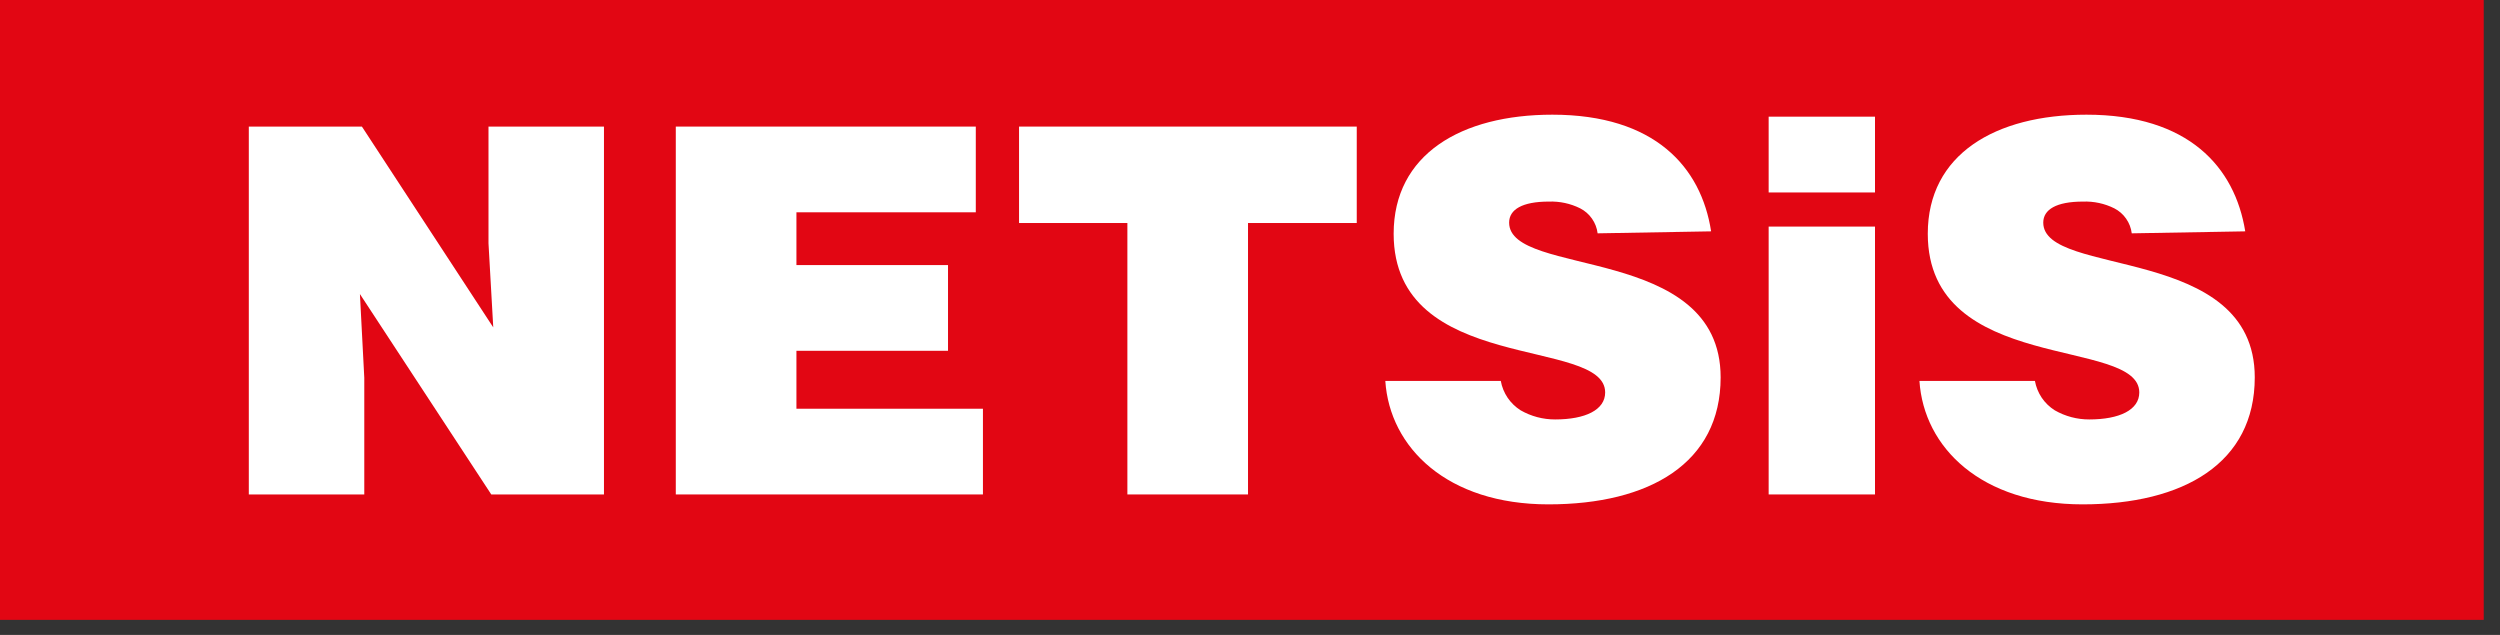
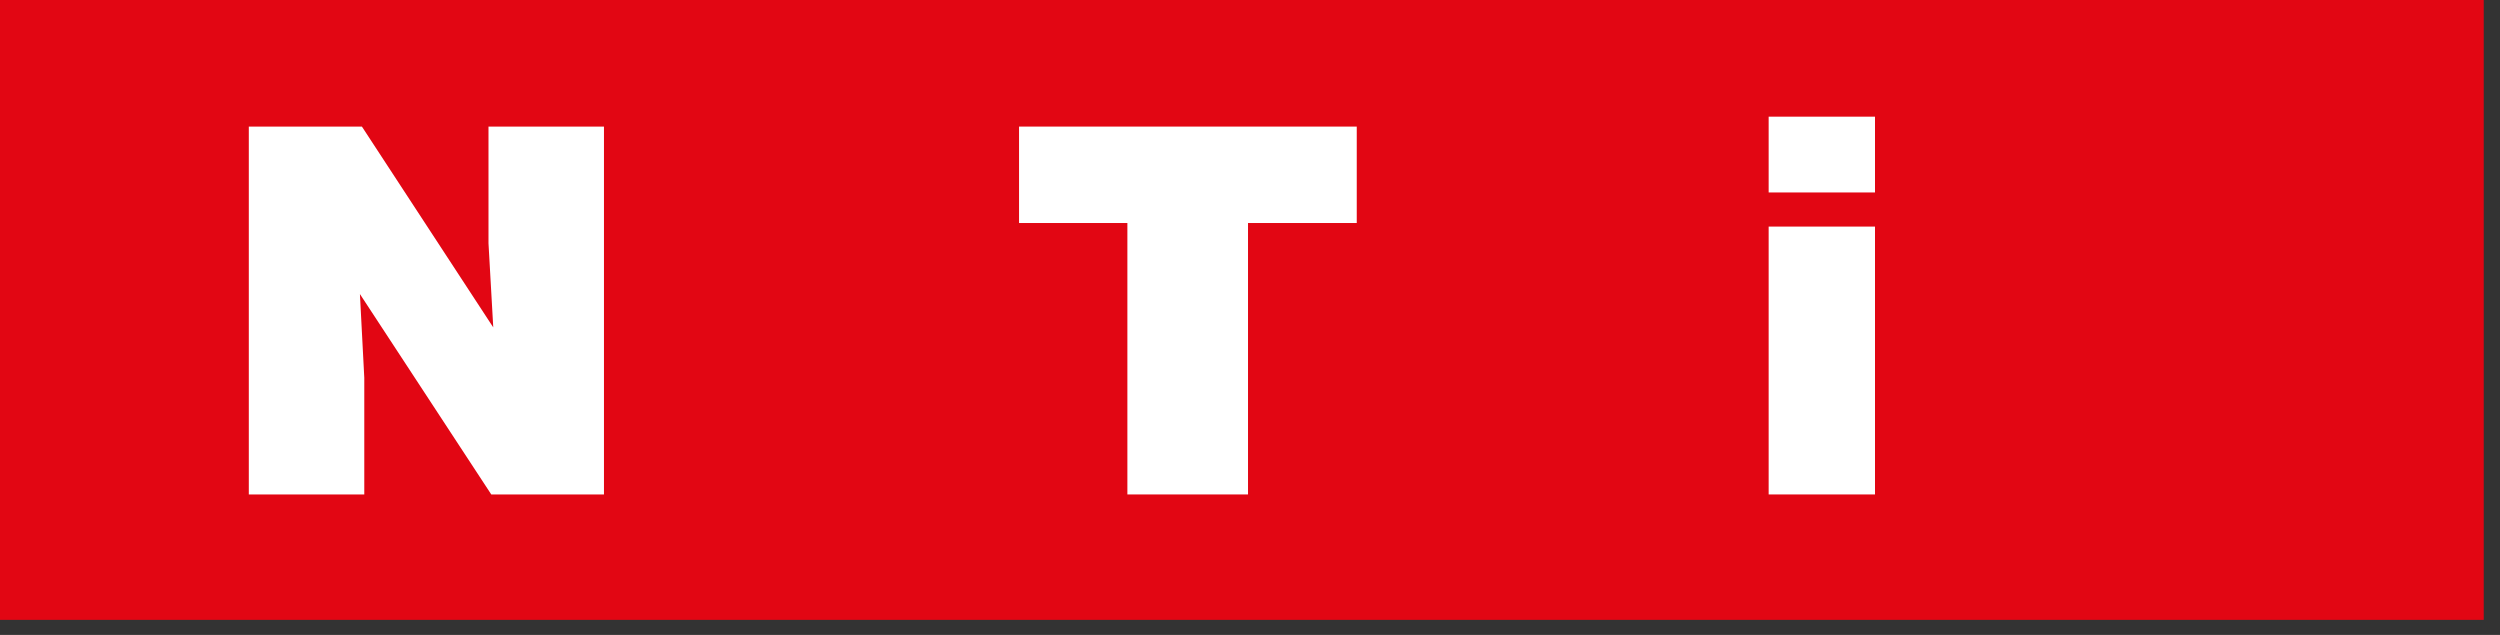
<svg xmlns="http://www.w3.org/2000/svg" width="63" height="16" viewBox="0 0 63 16" fill="none">
  <rect x="0" y="0" width="63" height="16" fill="#333333" stroke="none" />
  <g clip-path="url(#clip0_71_475)">
    <path d="M0 0H62.59V15.62H0V0Z" fill="#E20613" />
    <path d="M12.43 8.25L12.31 6.13V3.19H15.22V12.46H12.38L9.07 7.41L9.18 9.52V12.46H6.27V3.19H9.12L12.43 8.25Z" fill="white" />
-     <path d="M17.03 12.46V3.19H24.59V5.35H20.07V6.68H23.89V8.84H20.07V10.3H24.77V12.46H17.03Z" fill="white" />
    <path d="M25.68 3.19H34.19V5.62H31.45V12.46H28.41V5.62H25.68V3.19Z" fill="white" />
-     <path d="M40.26 5.88C40.244 5.747 40.195 5.62 40.118 5.51C40.042 5.4 39.939 5.311 39.82 5.25C39.575 5.128 39.303 5.07 39.03 5.08C38.36 5.08 38.03 5.28 38.03 5.61C38.03 7 43.36 6.14 43.36 9.51C43.36 11.67 41.57 12.71 39.02 12.71C36.47 12.71 35.02 11.28 34.91 9.6H37.82C37.847 9.751 37.906 9.895 37.992 10.023C38.078 10.15 38.19 10.258 38.32 10.34C38.585 10.492 38.885 10.571 39.19 10.57C39.95 10.57 40.45 10.33 40.45 9.89C40.45 8.48 35.12 9.45 35.12 5.89C35.12 3.89 36.82 2.89 39.12 2.89C41.7 2.89 42.87 4.21 43.12 5.83L40.26 5.88Z" fill="white" />
    <path d="M44.57 2.94H47.25V4.85H44.57V2.94ZM44.57 12.46V5.71H47.25V12.46H44.57Z" fill="white" />
-     <path d="M53.72 5.88C53.704 5.747 53.655 5.62 53.578 5.51C53.502 5.4 53.399 5.311 53.28 5.25C53.035 5.128 52.764 5.07 52.49 5.08C51.82 5.08 51.49 5.28 51.49 5.61C51.49 7 56.82 6.14 56.82 9.51C56.82 11.67 55.03 12.71 52.48 12.71C49.93 12.71 48.48 11.28 48.37 9.6H51.28C51.308 9.751 51.366 9.895 51.452 10.023C51.538 10.15 51.65 10.258 51.78 10.34C52.045 10.492 52.345 10.571 52.65 10.57C53.41 10.57 53.91 10.33 53.91 9.89C53.91 8.48 48.58 9.45 48.58 5.89C48.58 3.89 50.28 2.89 52.58 2.89C55.15 2.89 56.32 4.21 56.58 5.83L53.72 5.88Z" fill="white" />
  </g>
  <defs>
    <clipPath id="clip0_71_475">
      <rect width="62.59" height="15.62" fill="white" />
    </clipPath>
  </defs>
</svg>